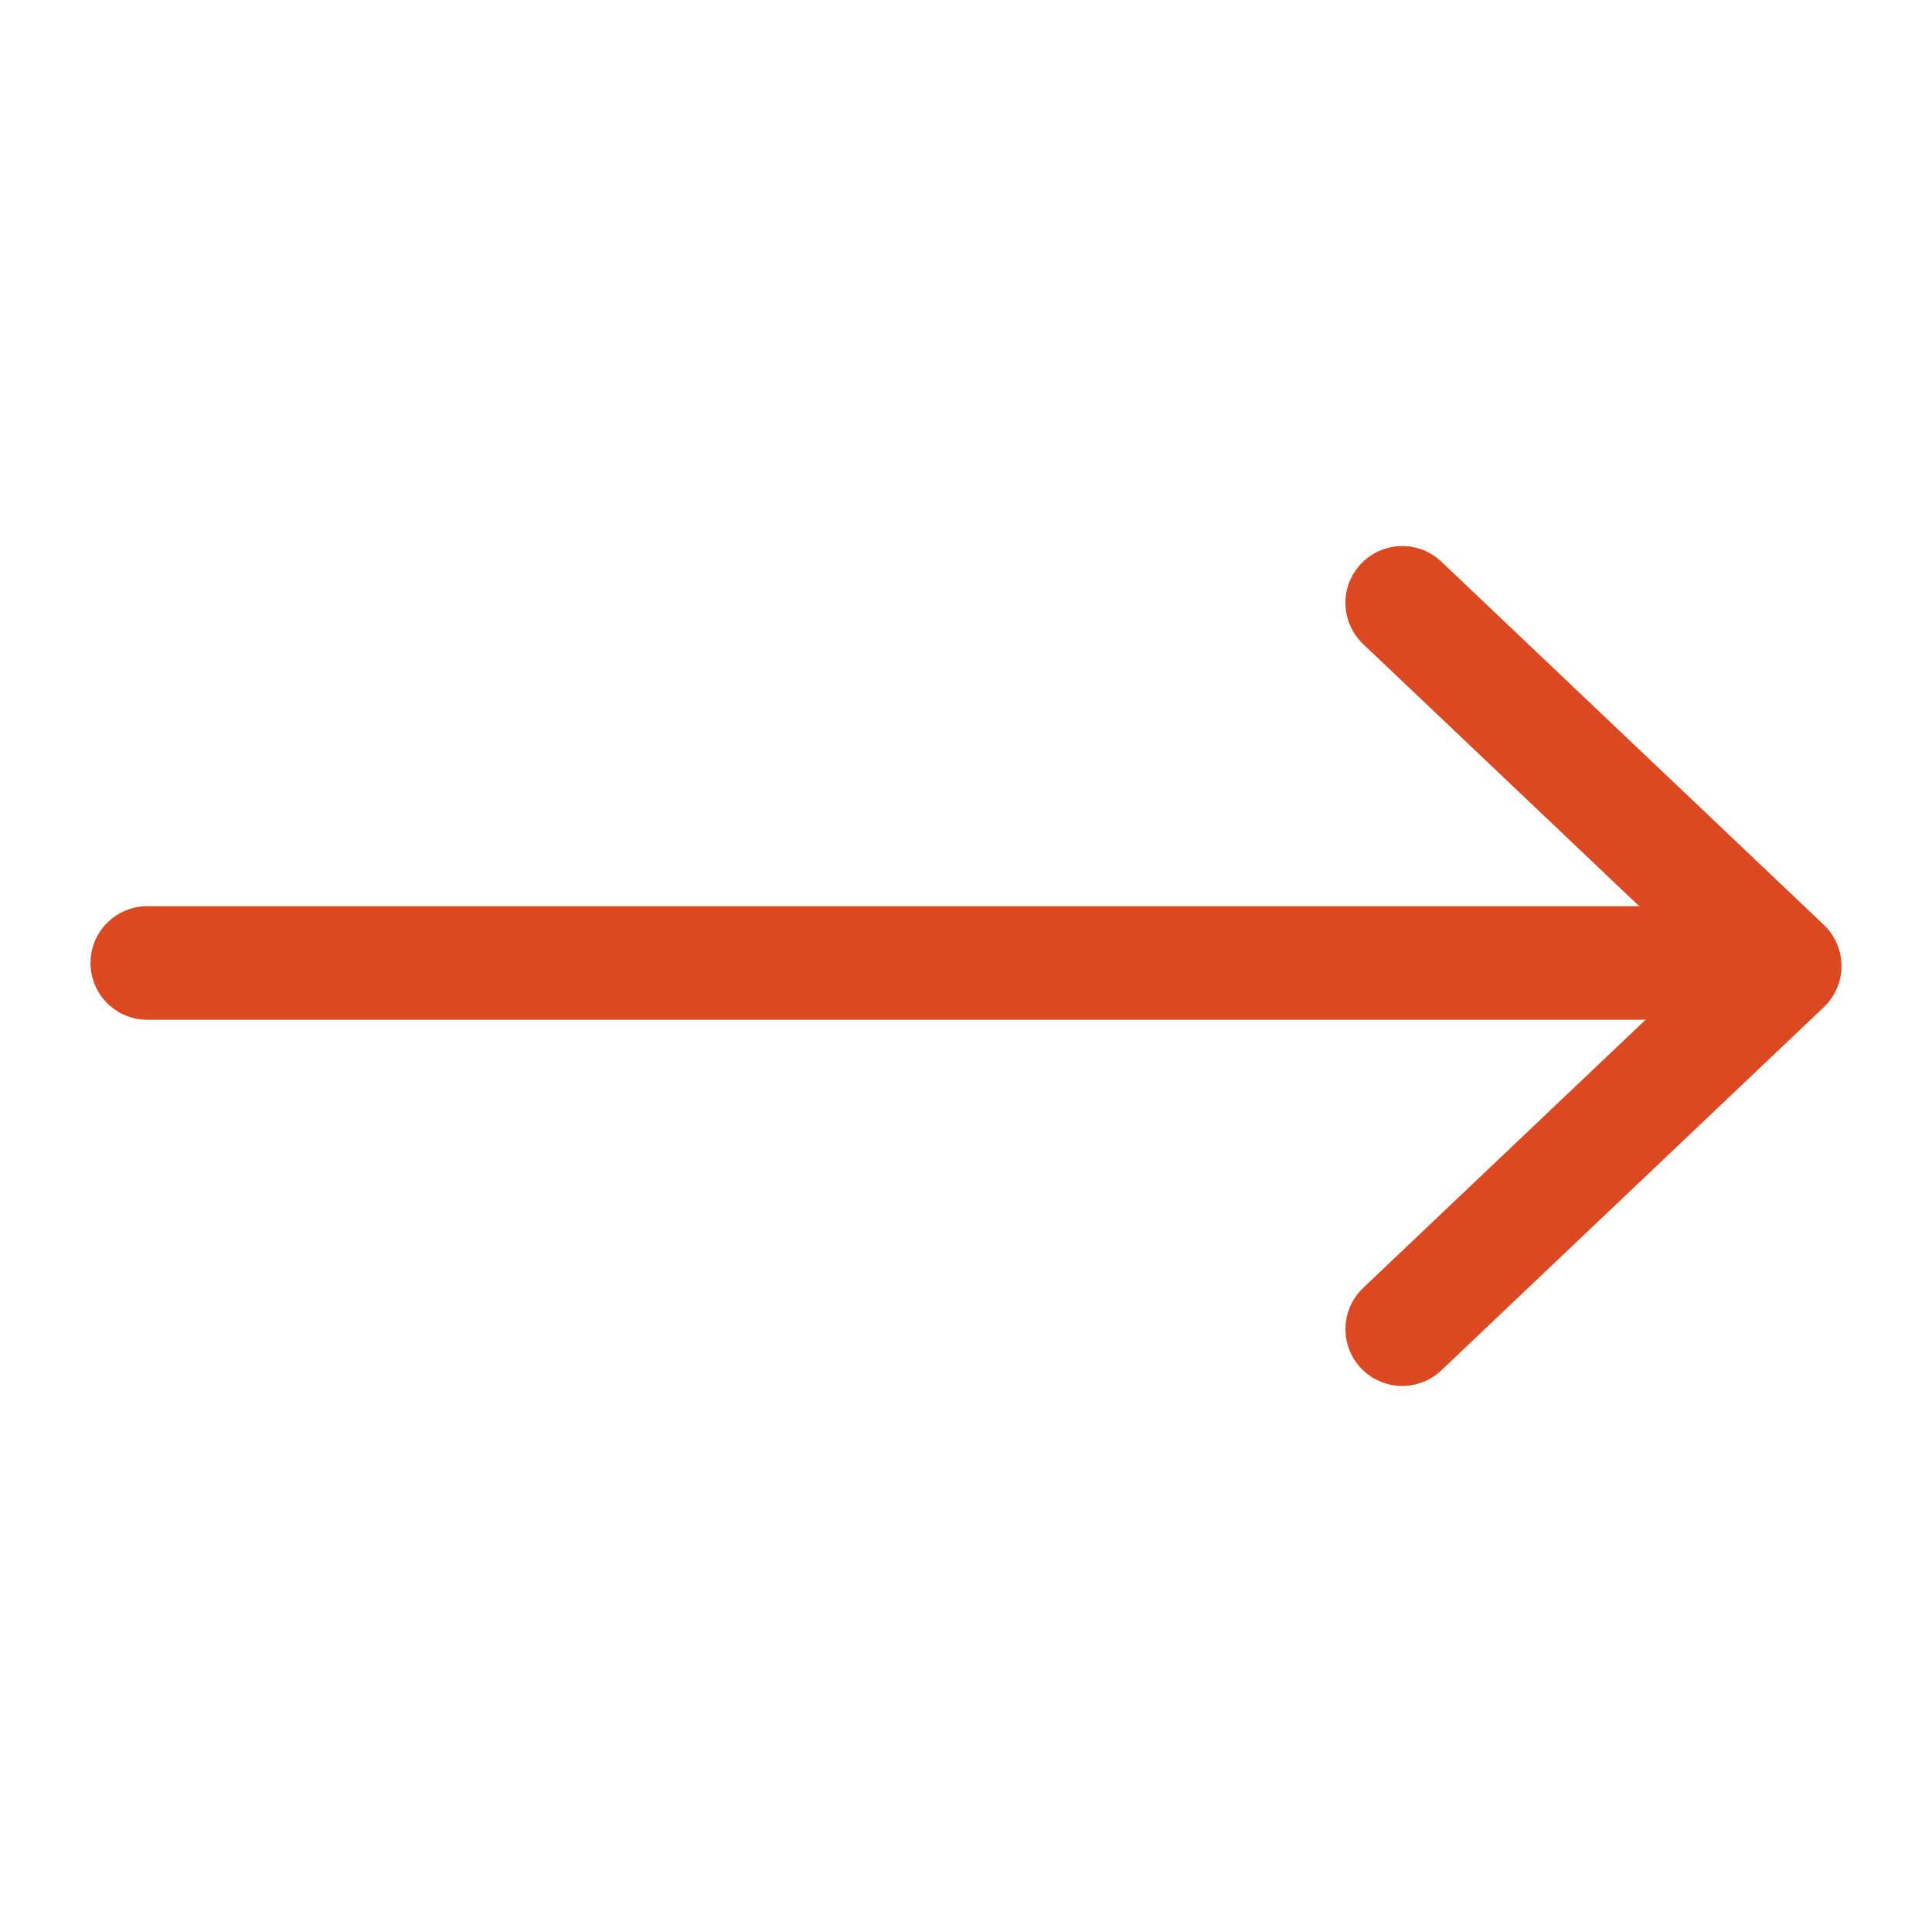
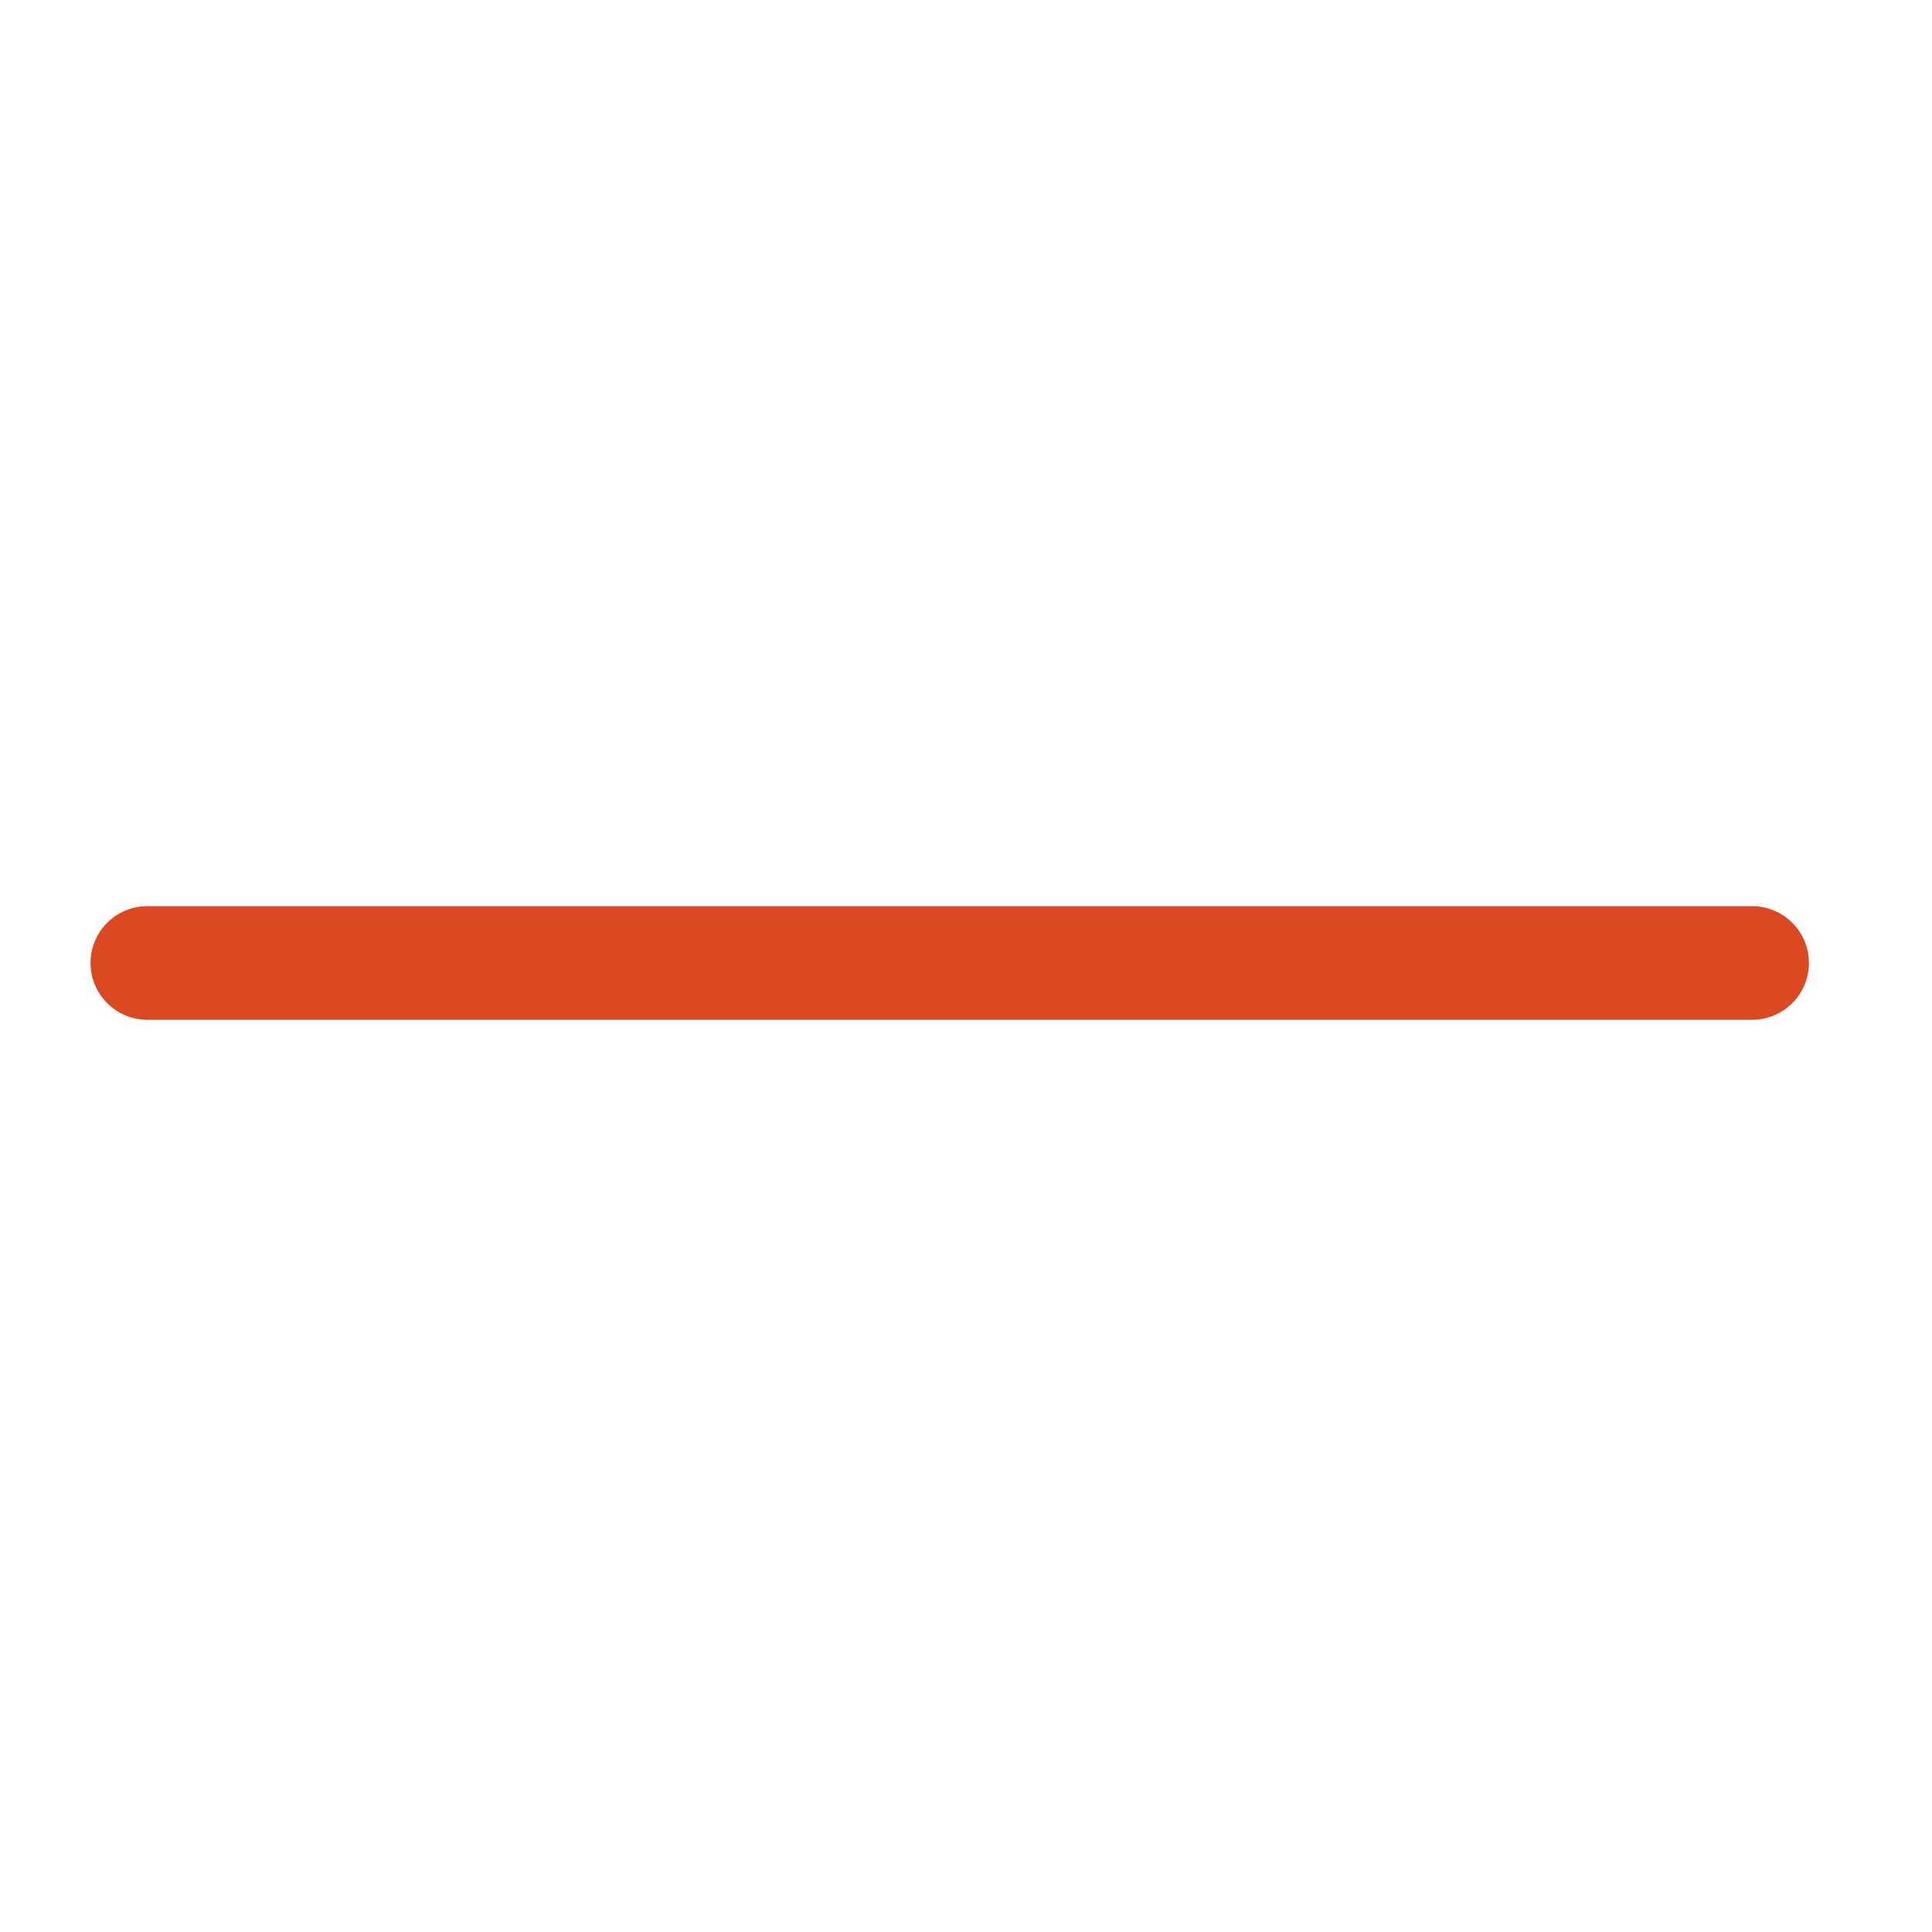
<svg xmlns="http://www.w3.org/2000/svg" id="_レイヤー_1" viewBox="0 0 51.02 51.02">
  <defs>
    <style>.cls-1{stroke-miterlimit:10;}.cls-1,.cls-2{fill:none;stroke:#db4923;stroke-linecap:round;stroke-width:3px;}.cls-2{stroke-linejoin:round;}</style>
  </defs>
  <line class="cls-1" x1="3.89" y1="25.43" x2="46.27" y2="25.43" />
-   <polyline class="cls-2" points="37.03 35.1 47.13 25.51 37.03 15.92" />
</svg>